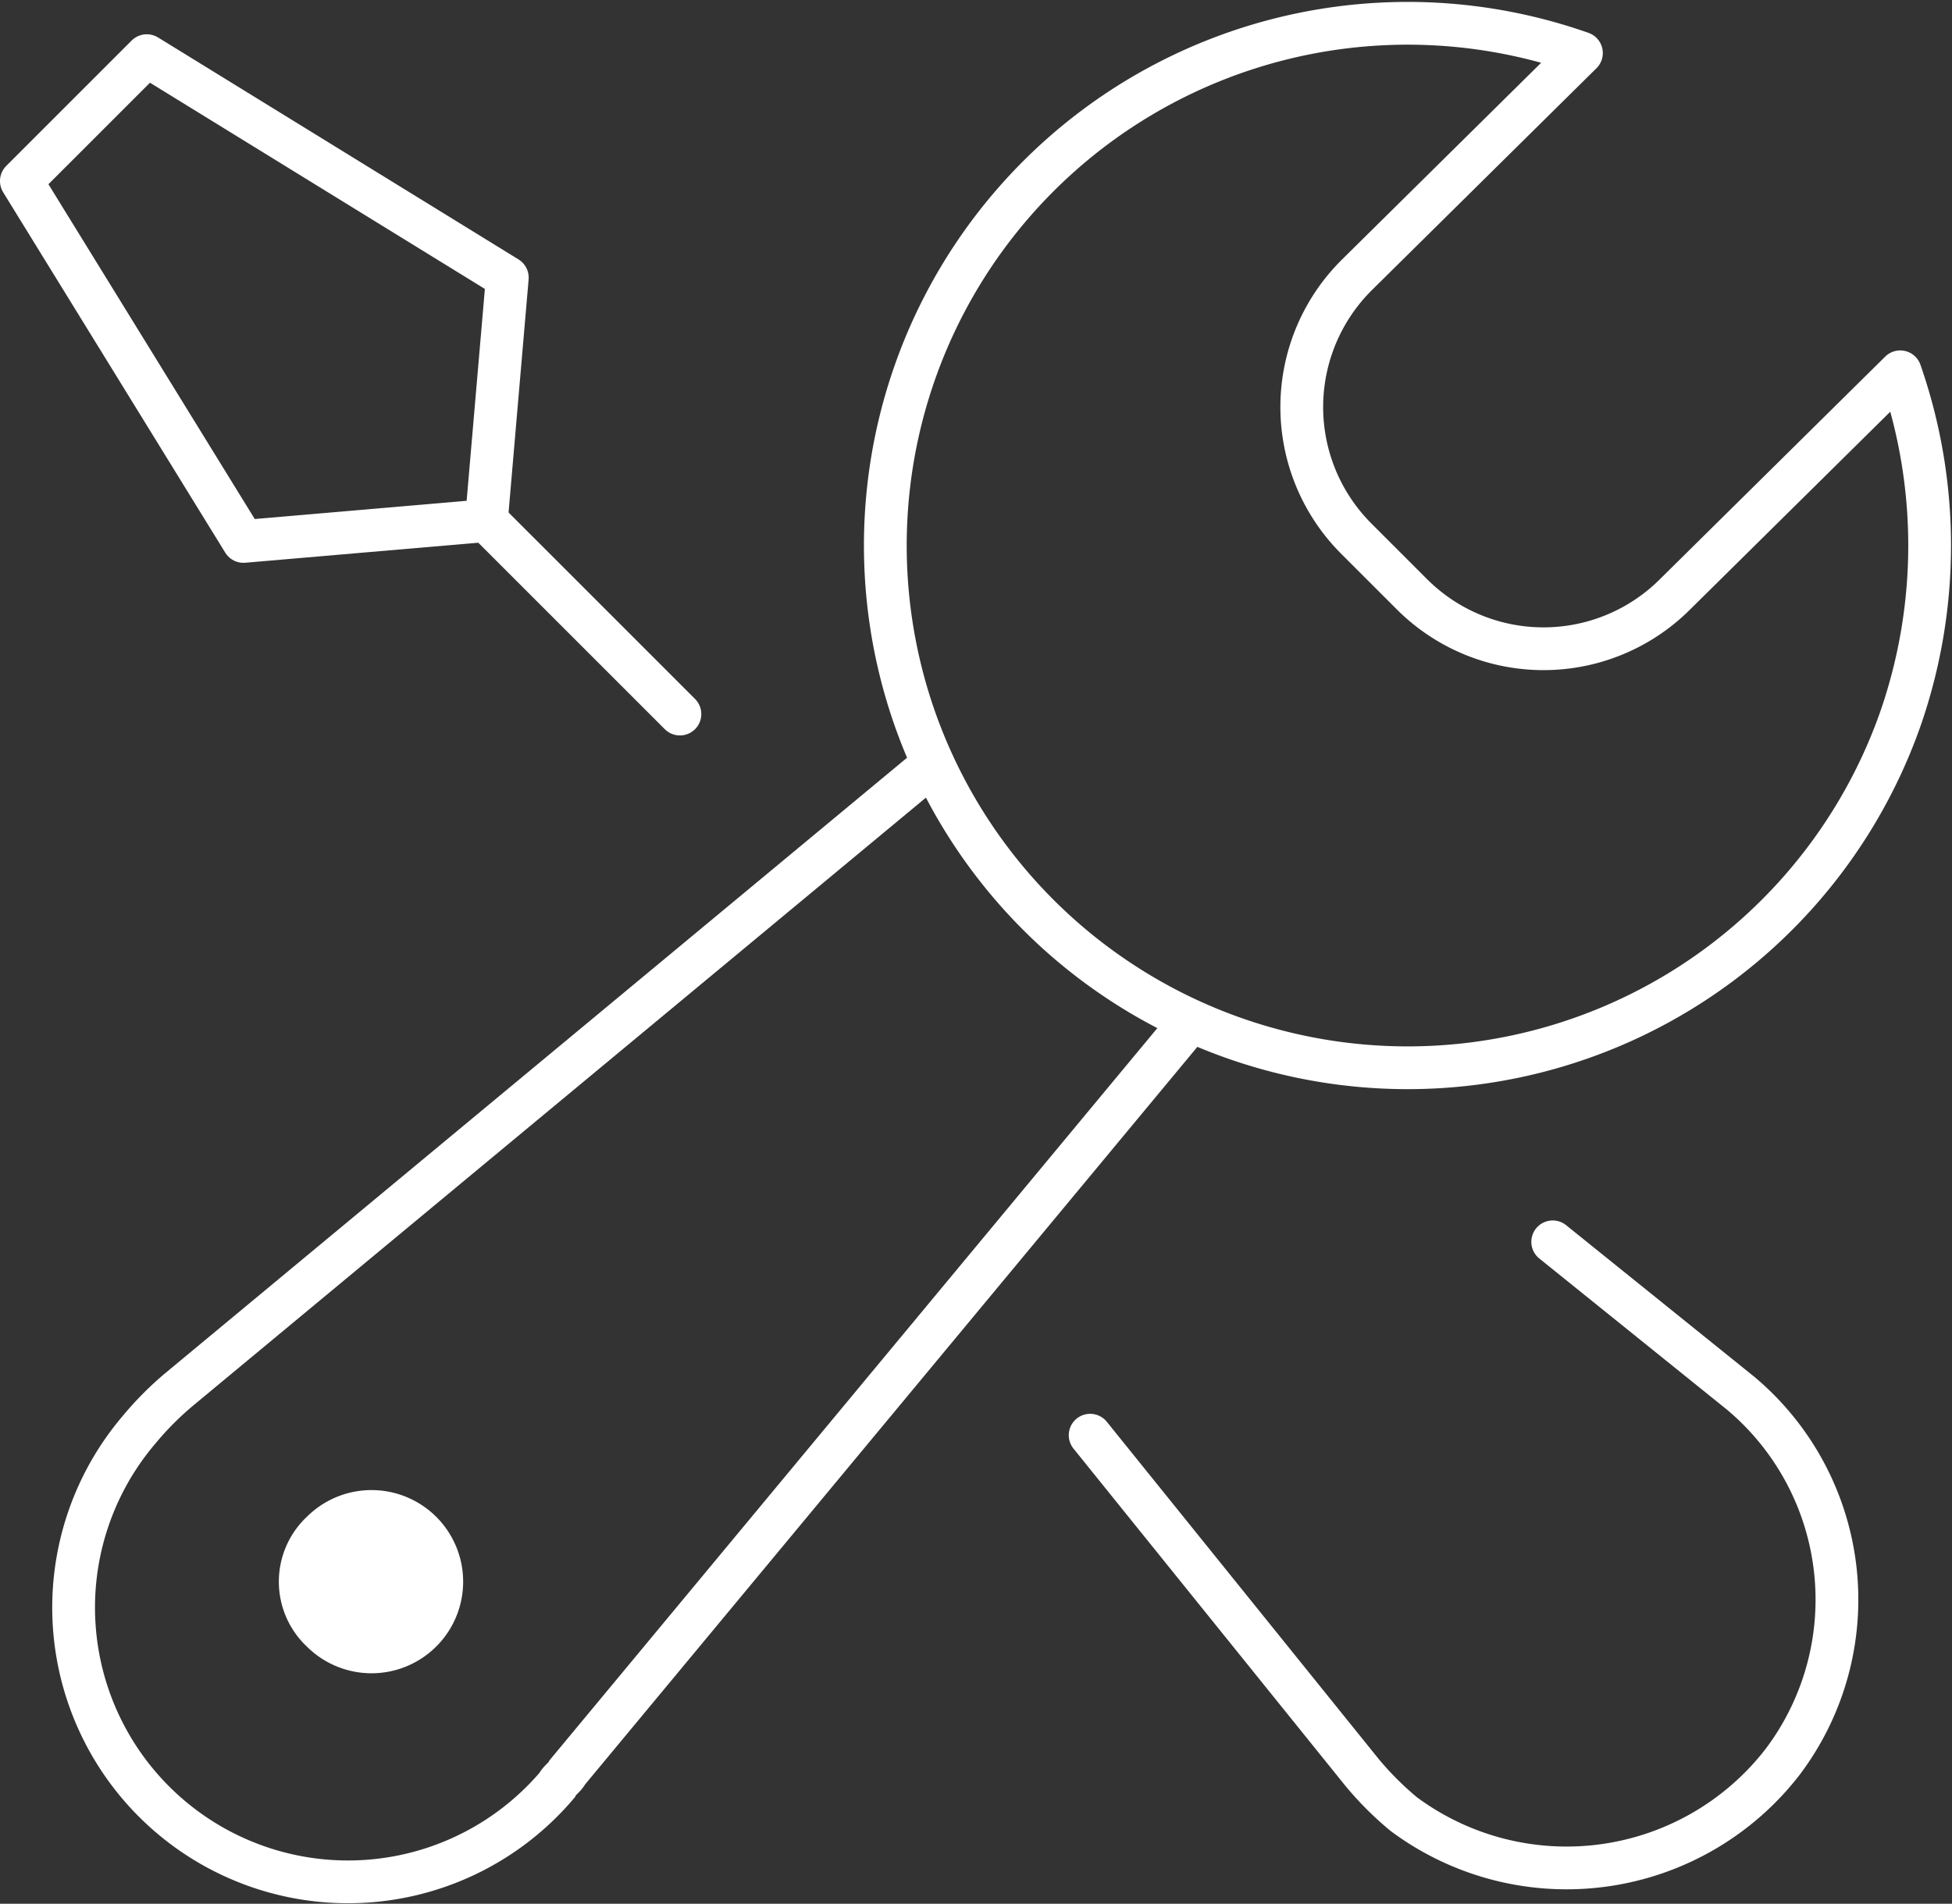
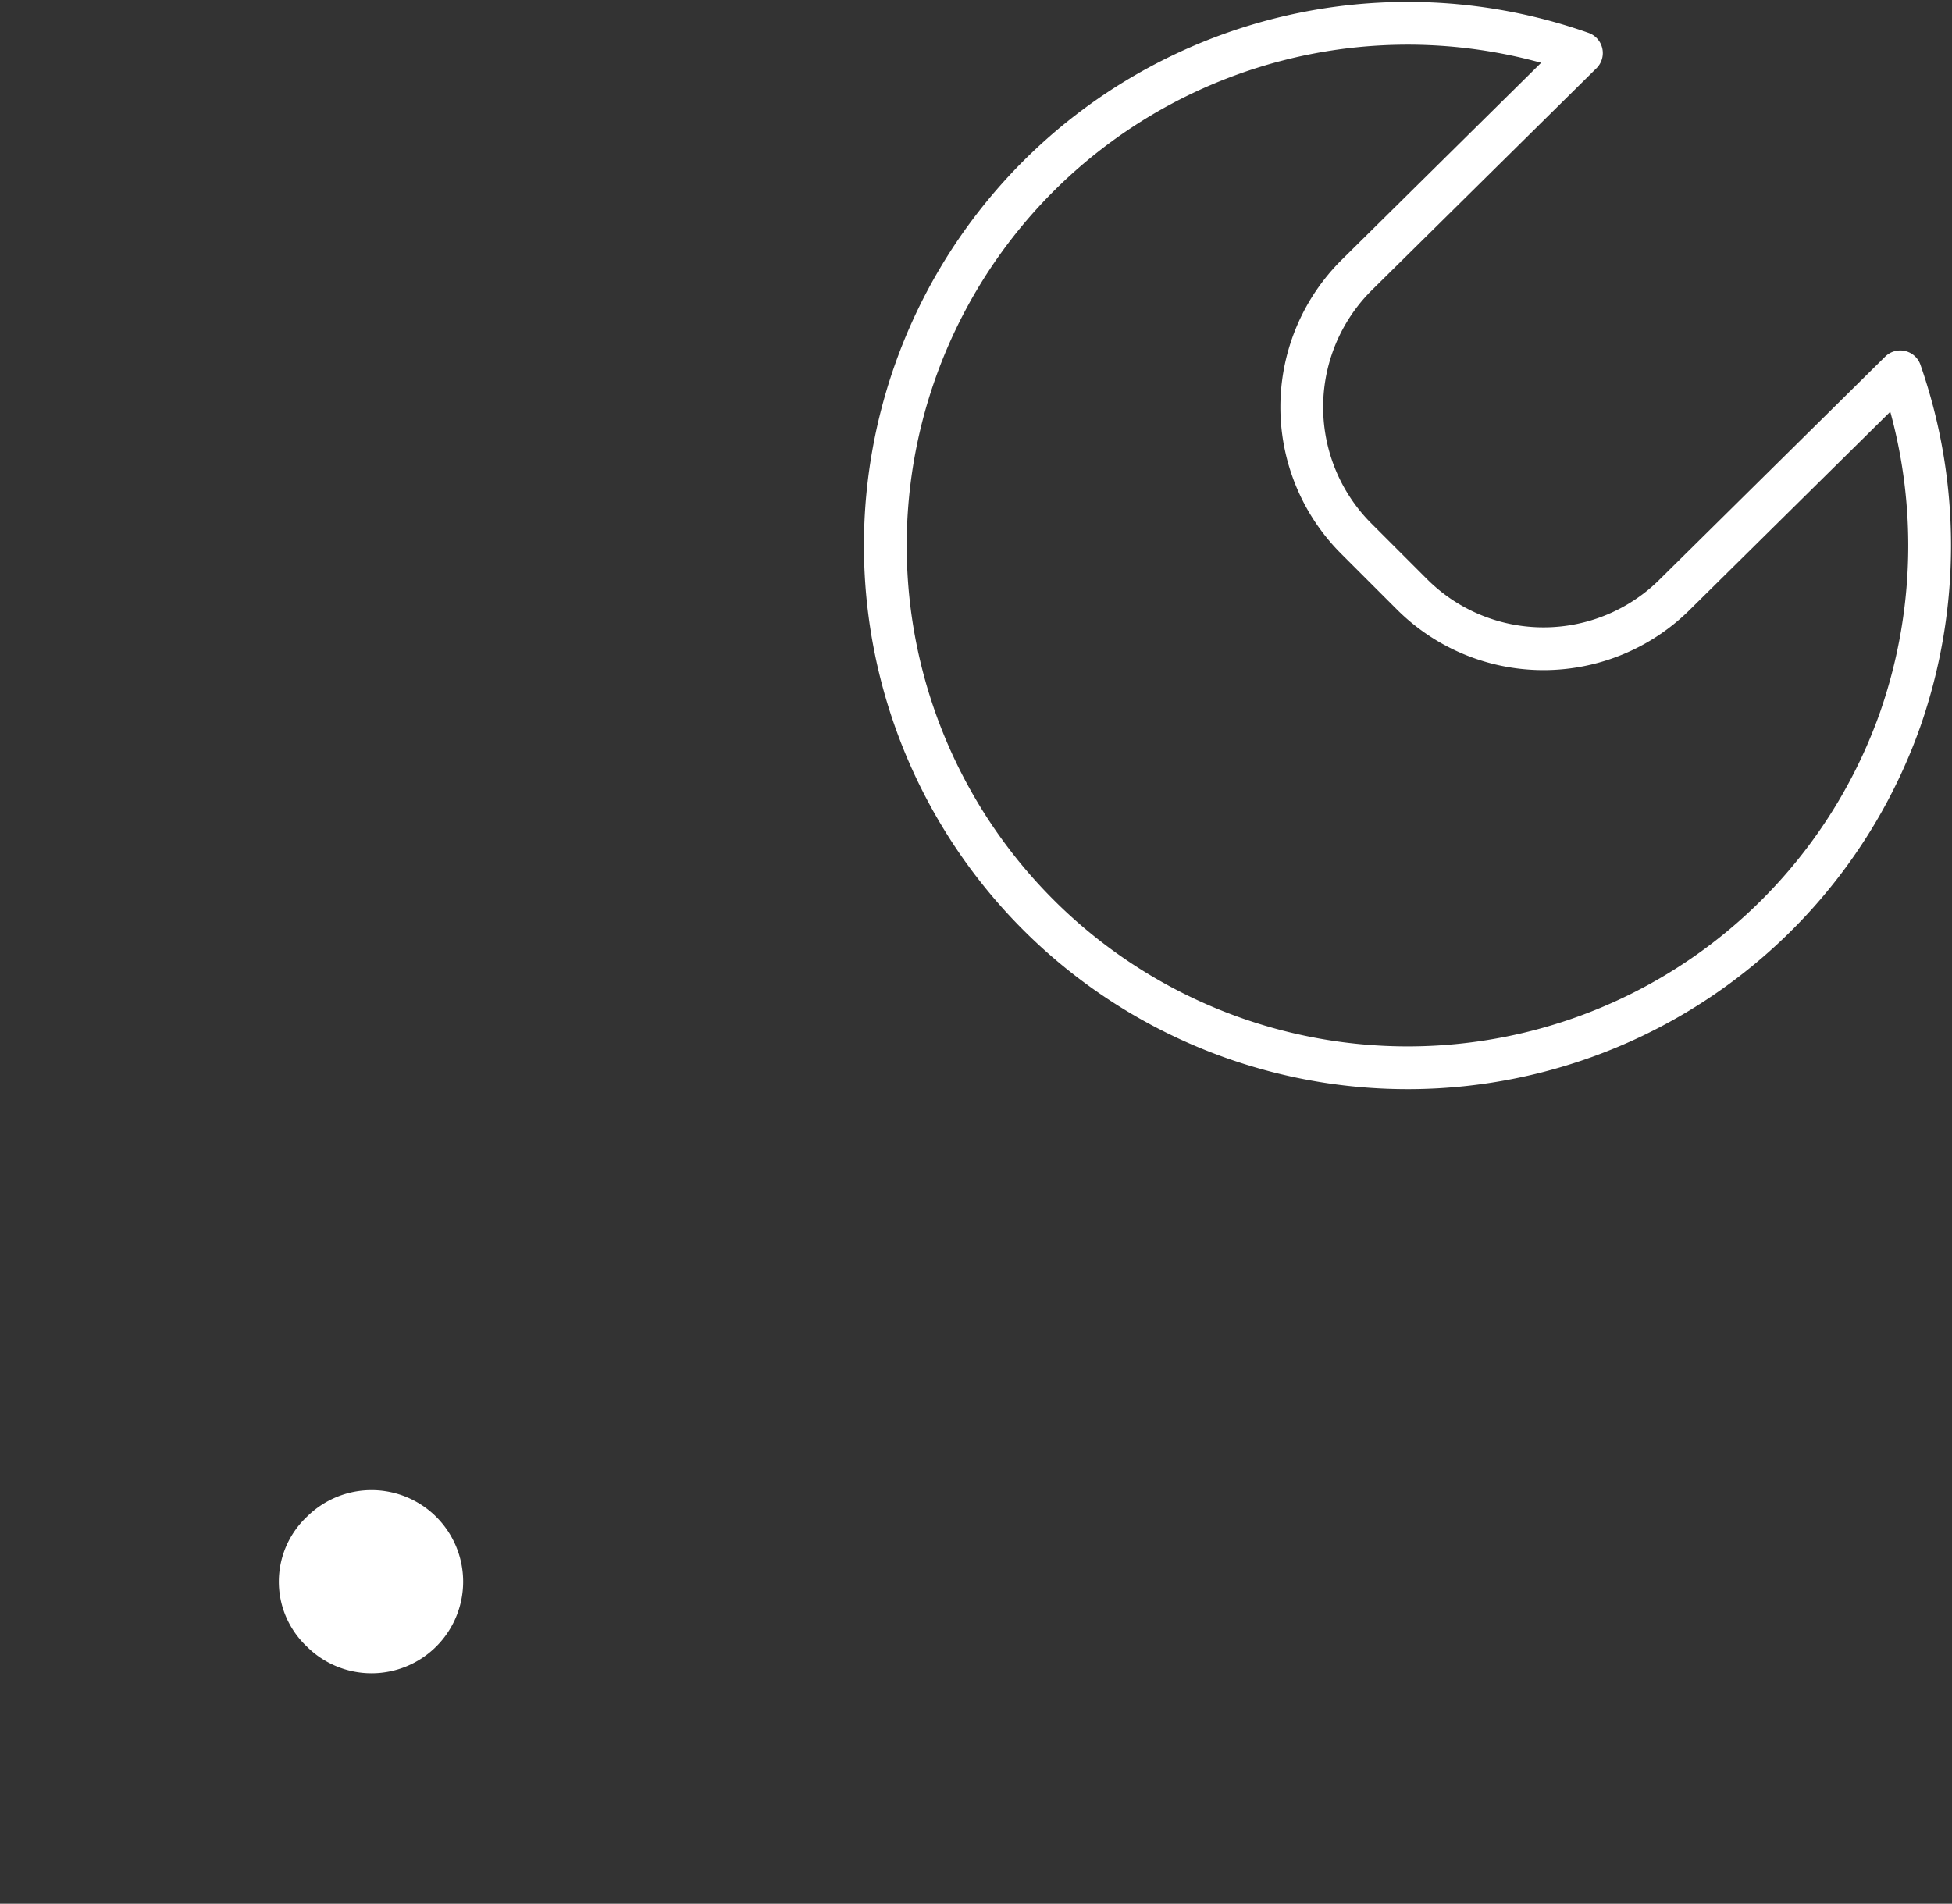
<svg xmlns="http://www.w3.org/2000/svg" width="34.549" height="33.701" viewBox="0 0 34.549 33.701">
  <rect x="0" y="0" width="34.549" height="33.701" fill="#333333" stroke="none" />
  <g transform="translate(0.378 0.405)">
-     <line x1="3.423" y1="3.423" transform="translate(8.233 8.813)" fill="none" stroke="#fff" stroke-linecap="round" stroke-miterlimit="10" stroke-width="0.757" />
-     <path d="M40.72,40.7,38.5,42.92,42.431,49.3l4.3-.37.37-4.3Z" transform="translate(-38.5 -40.12)" fill="none" stroke="#fff" stroke-linecap="round" stroke-linejoin="round" stroke-width="0.757" />
-     <path d="M79.4,89.523l4.81,5.967a5.6,5.6,0,0,0,.74.74,4.833,4.833,0,0,0,6.707-.925,4.77,4.77,0,0,0-.74-6.522L87.587,86.1" transform="translate(-60.483 -64.521)" fill="none" stroke="#fff" stroke-linecap="round" stroke-miterlimit="10" stroke-width="0.757" />
    <path d="M89.517,45.623l-3.978,3.931a3.294,3.294,0,0,1-4.672,0l-.971-.971a3.294,3.294,0,0,1,0-4.672l3.978-3.931a9.245,9.245,0,1,0,5.643,11.794A9.351,9.351,0,0,0,89.517,45.623Z" transform="translate(-56.262 -39.446)" fill="none" stroke="#fff" stroke-linecap="round" stroke-linejoin="round" stroke-width="0.757" />
    <path d="M49.557,96.8a1.243,1.243,0,1,1,0,1.758A1.2,1.2,0,0,1,49.557,96.8Z" transform="translate(-44.238 -70.084)" fill="#fff" stroke="#fff" stroke-miterlimit="10" stroke-width="0.757" />
-     <path d="M55.711,67.8,42.39,78.854a5.593,5.593,0,0,0-.74.74,4.856,4.856,0,1,0,7.4,6.29c.046-.092.139-.139.185-.231L60.29,72.333" transform="translate(-39.569 -54.686)" fill="none" stroke="#fff" stroke-miterlimit="10" stroke-width="0.757" />
  </g>
</svg>